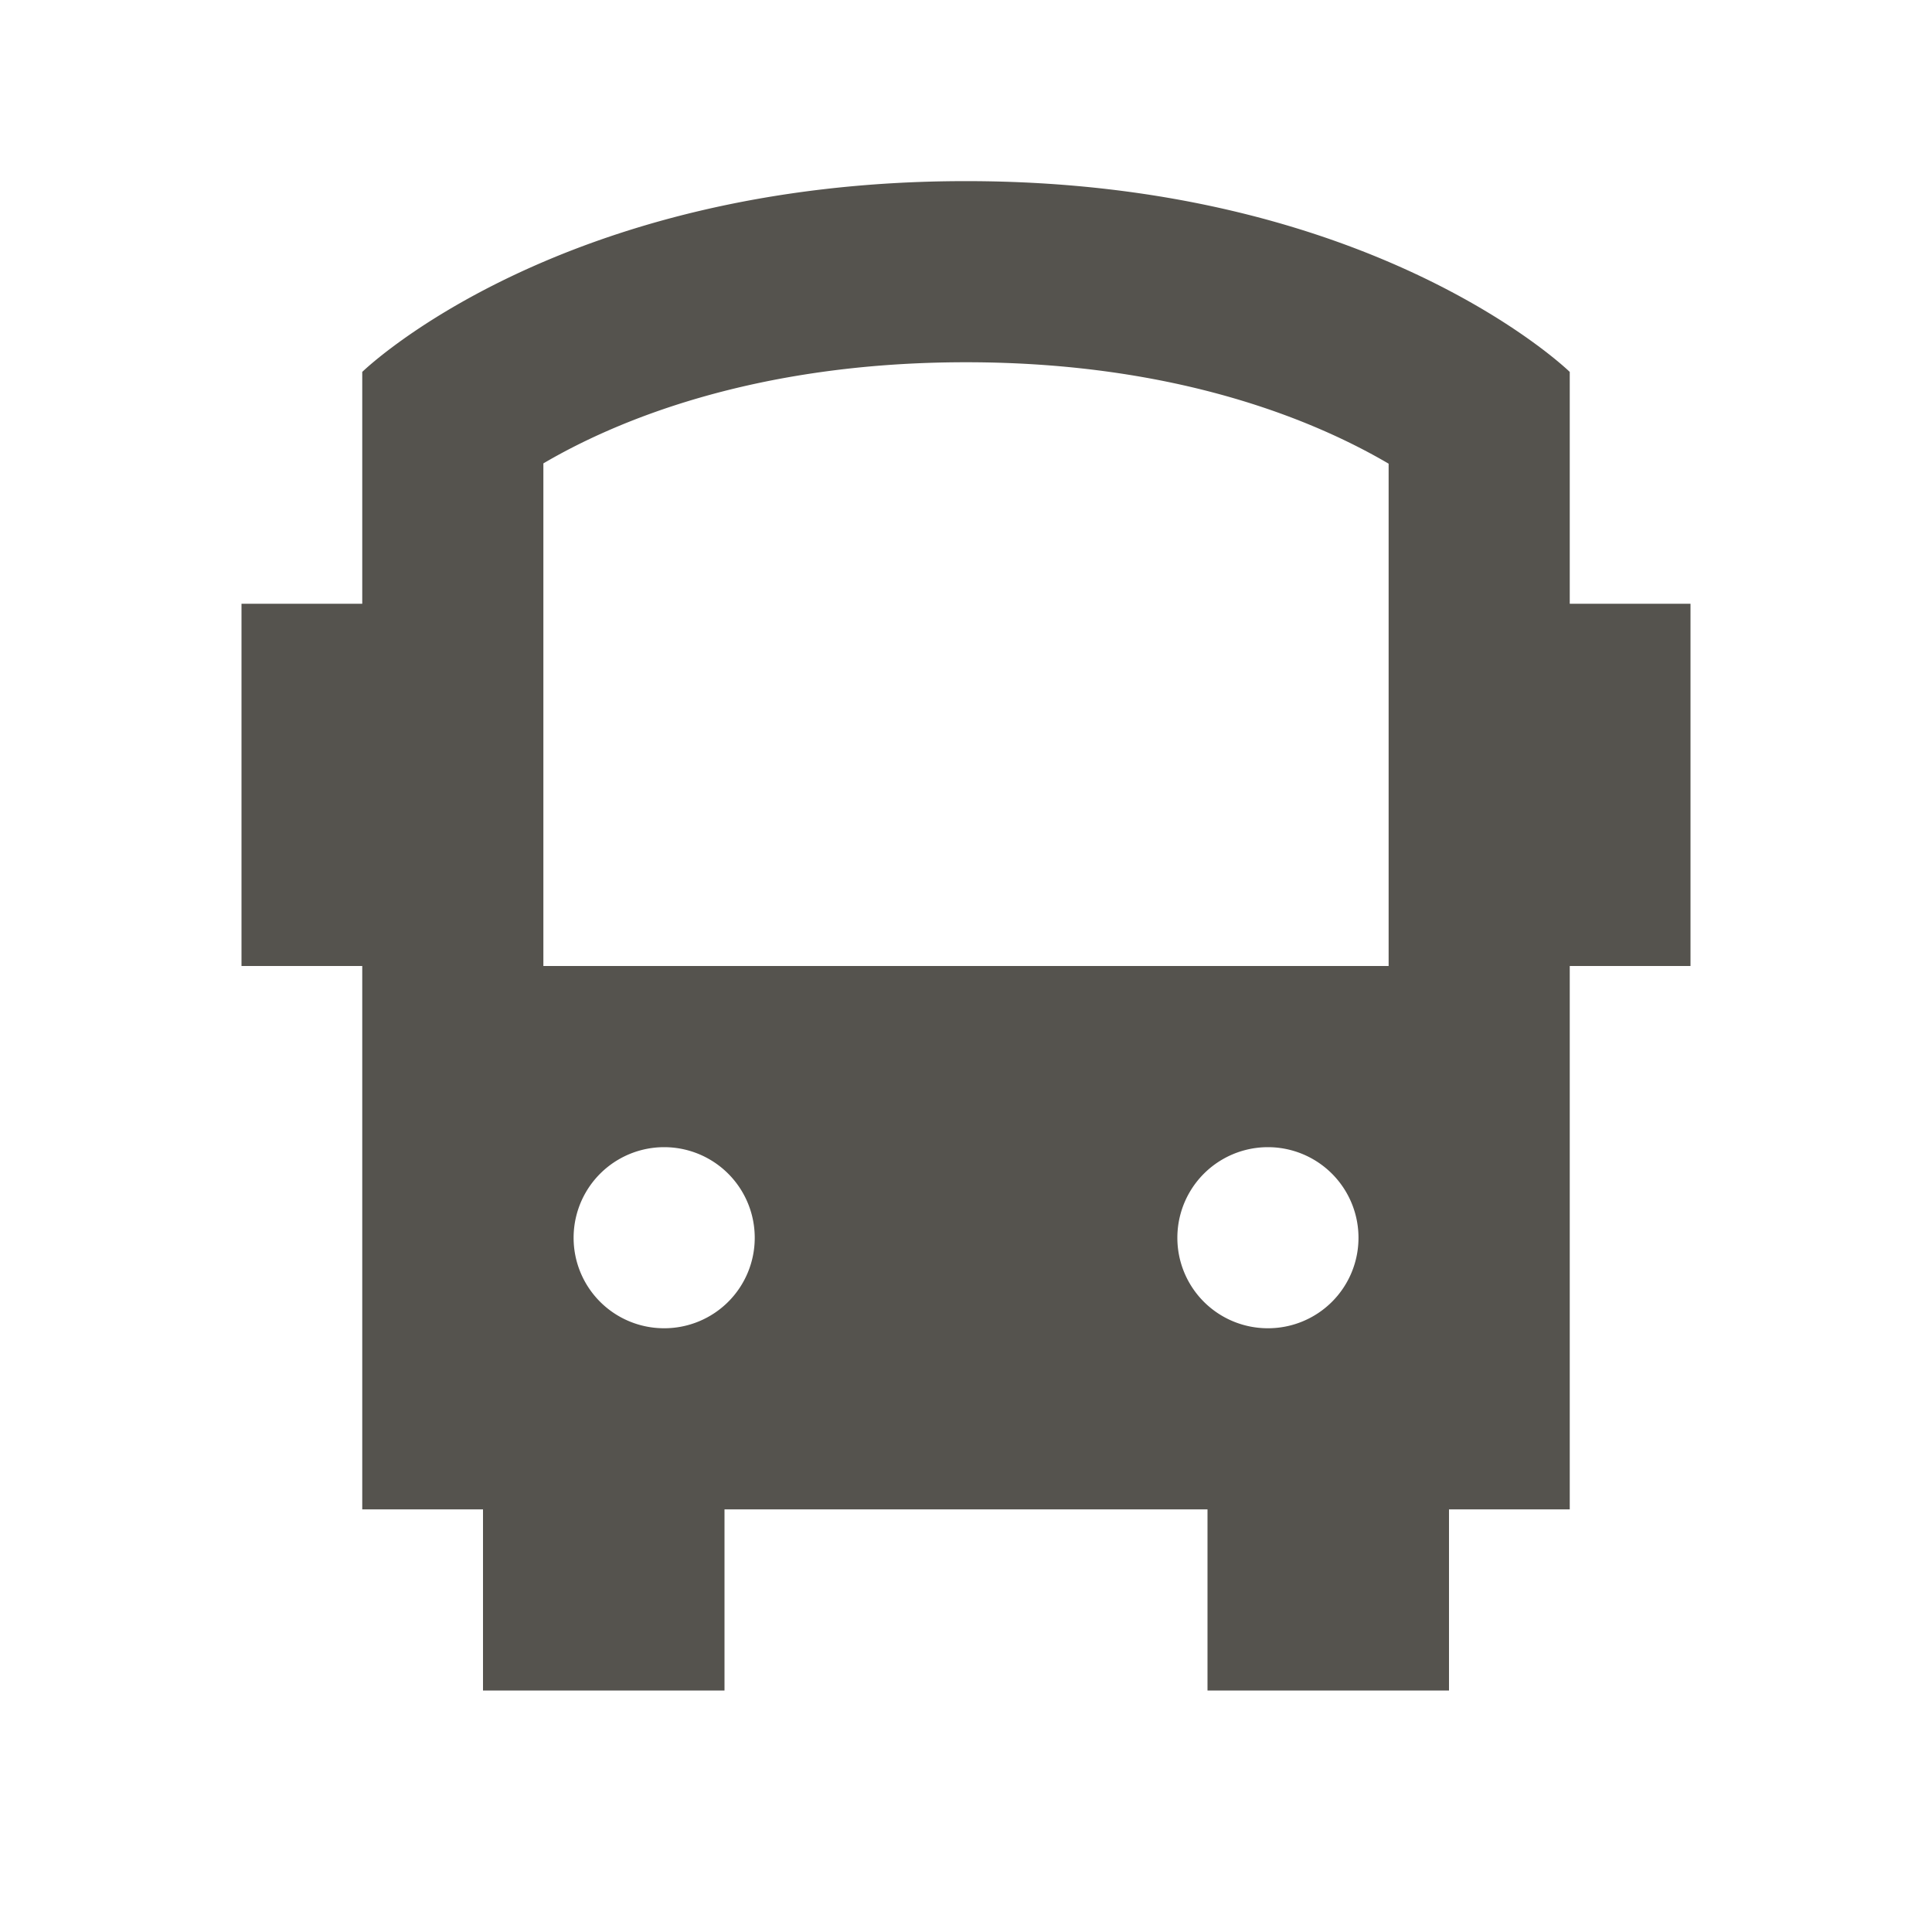
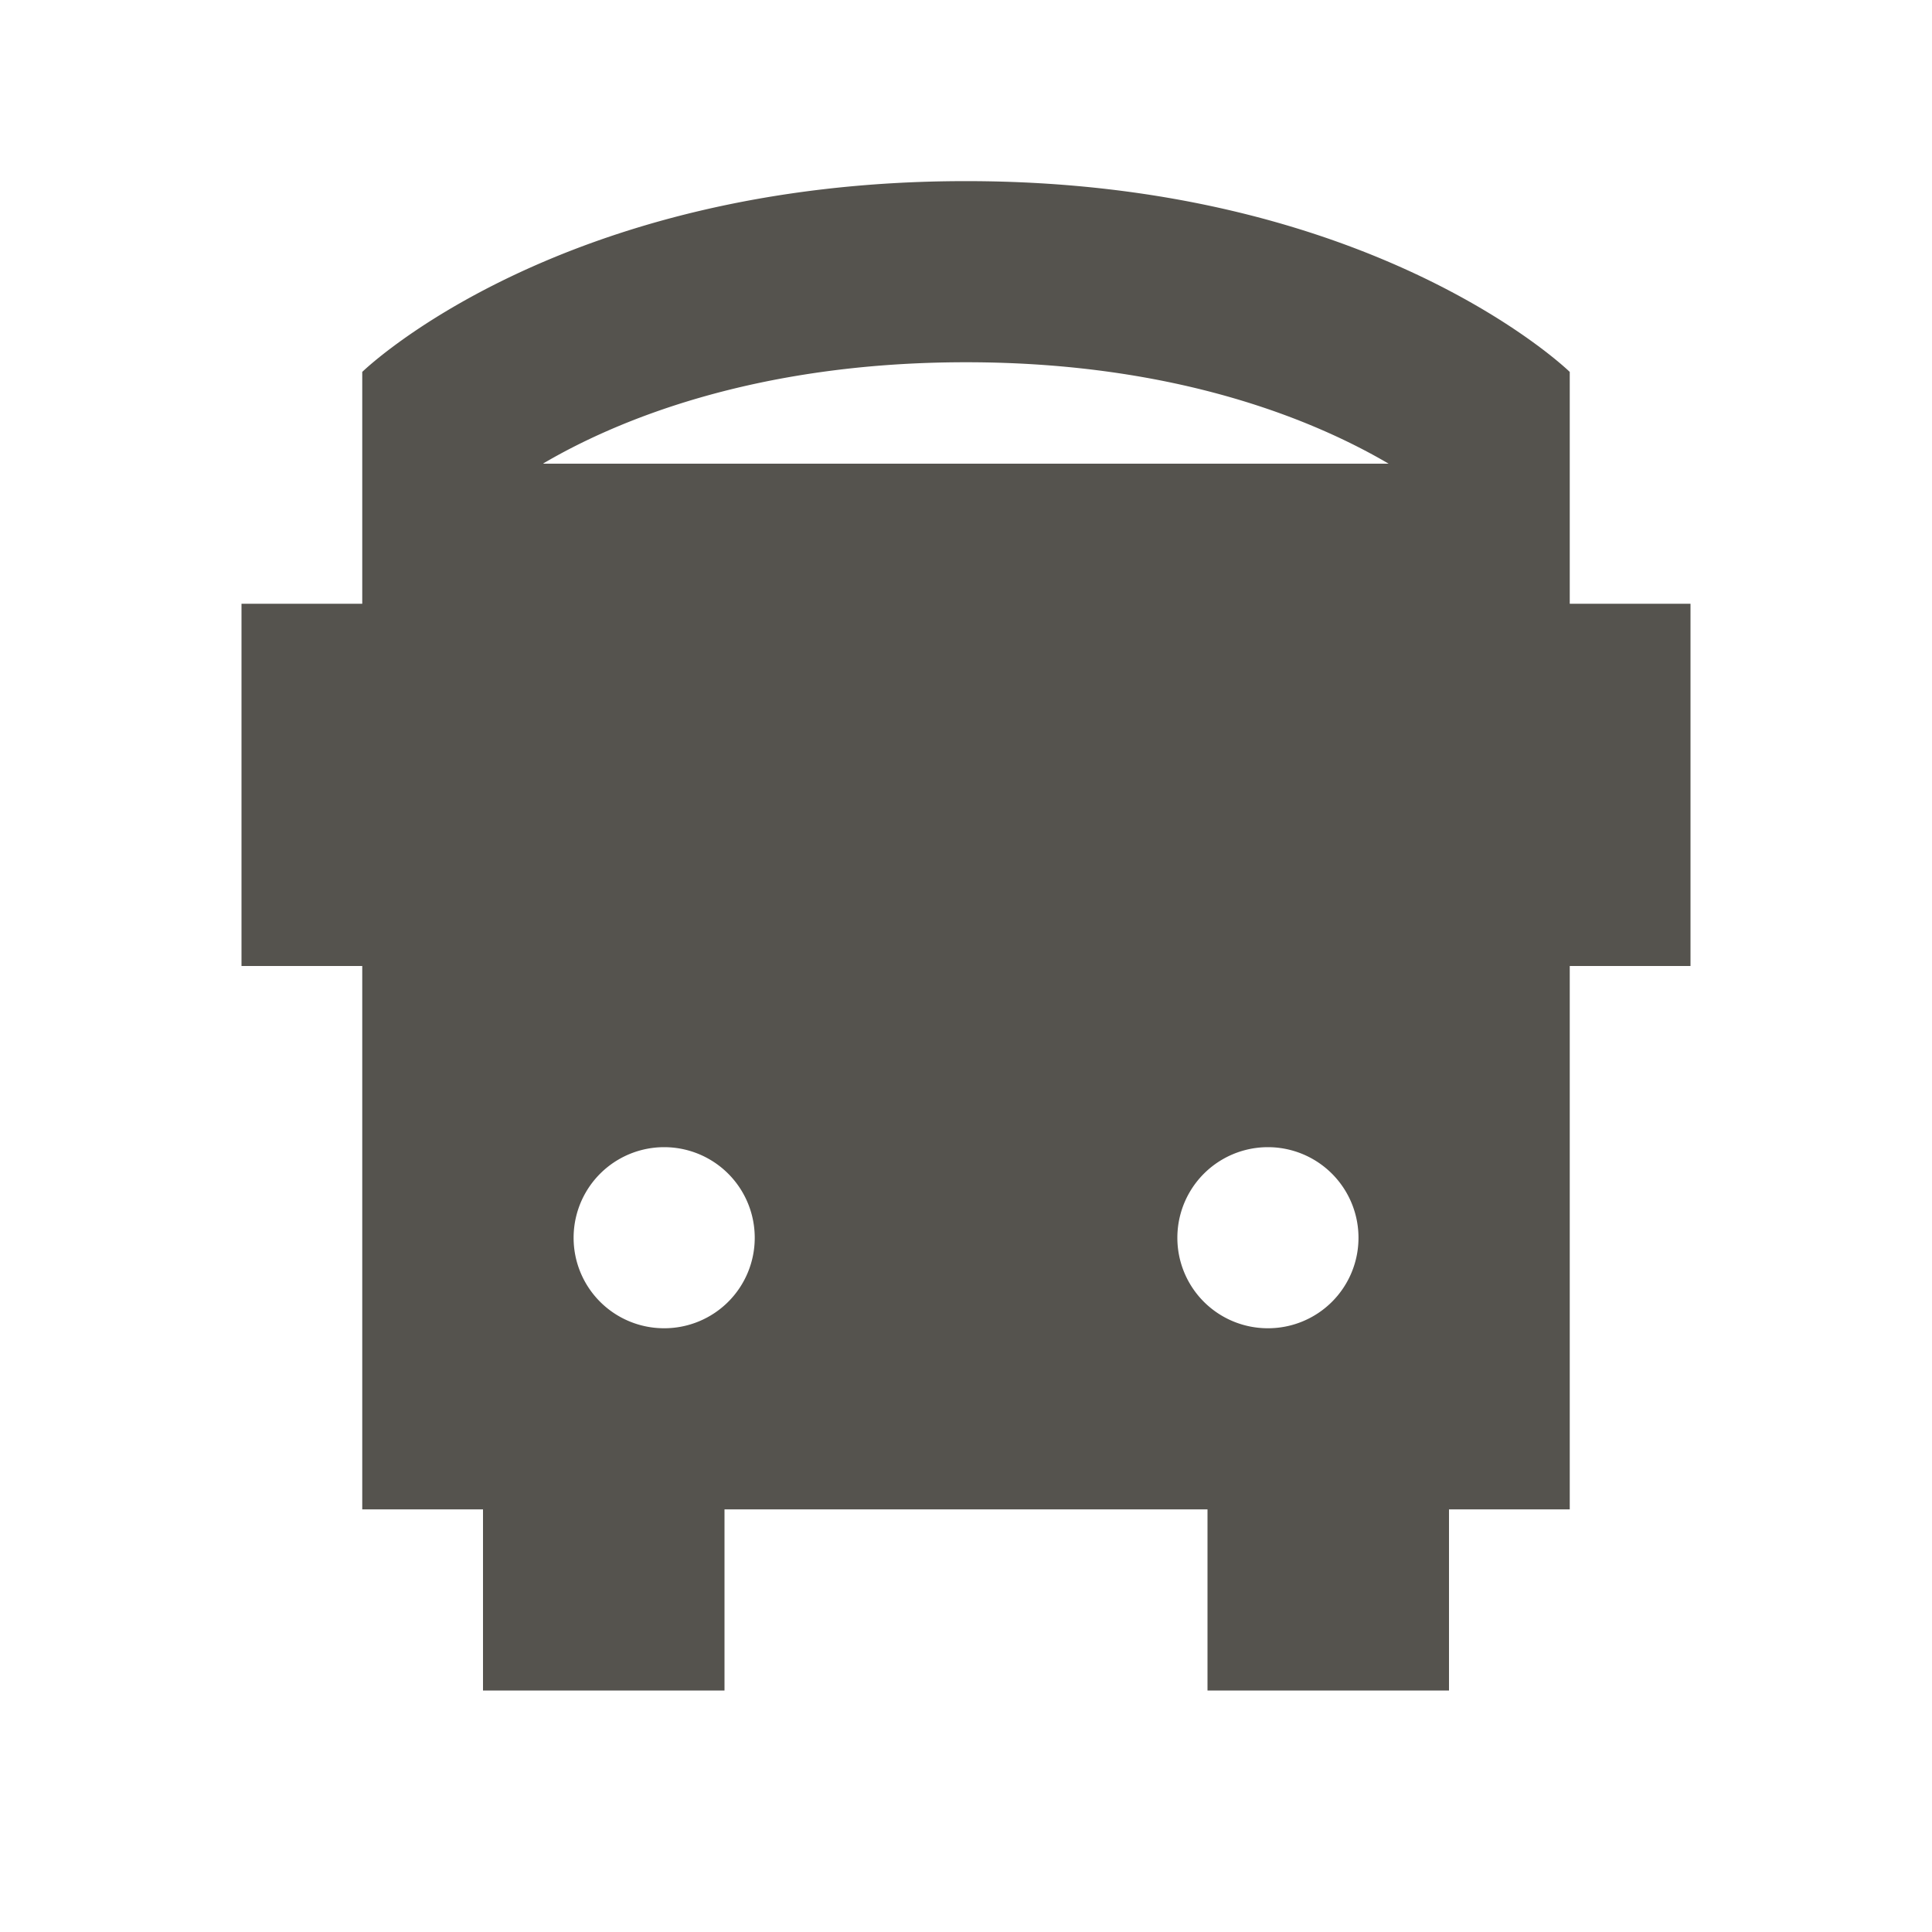
<svg xmlns="http://www.w3.org/2000/svg" viewBox="0 0 20 20" fill="#55534E">
-   <path d="M17.5 6.25h-1.25v-2.4S14.228 1.875 10 1.875 3.75 3.85 3.75 3.85v2.4H2.5V10h1.25v5.625H5V17.5h2.5v-1.875h5V17.5H15v-1.875h1.25V10h1.25zM5.625 4.797C6.353 4.369 7.791 3.75 10 3.75s3.64.619 4.375 1.05V10h-8.75zm1.25 8.953a.936.936 0 0 1-.937-.937.936.936 0 1 1 1.875 0 .936.936 0 0 1-.938.937m5.313-.937a.936.936 0 1 1 1.875 0 .936.936 0 0 1-.938.937.936.936 0 0 1-.937-.937" fill="#55534E" />
+   <path d="M17.5 6.25h-1.25v-2.4S14.228 1.875 10 1.875 3.75 3.85 3.75 3.85v2.4H2.5V10h1.25v5.625H5V17.5h2.5v-1.875h5V17.5H15v-1.875h1.25V10h1.25zM5.625 4.797C6.353 4.369 7.791 3.75 10 3.75s3.64.619 4.375 1.05h-8.75zm1.25 8.953a.936.936 0 0 1-.937-.937.936.936 0 1 1 1.875 0 .936.936 0 0 1-.938.937m5.313-.937a.936.936 0 1 1 1.875 0 .936.936 0 0 1-.938.937.936.936 0 0 1-.937-.937" fill="#55534E" />
</svg>